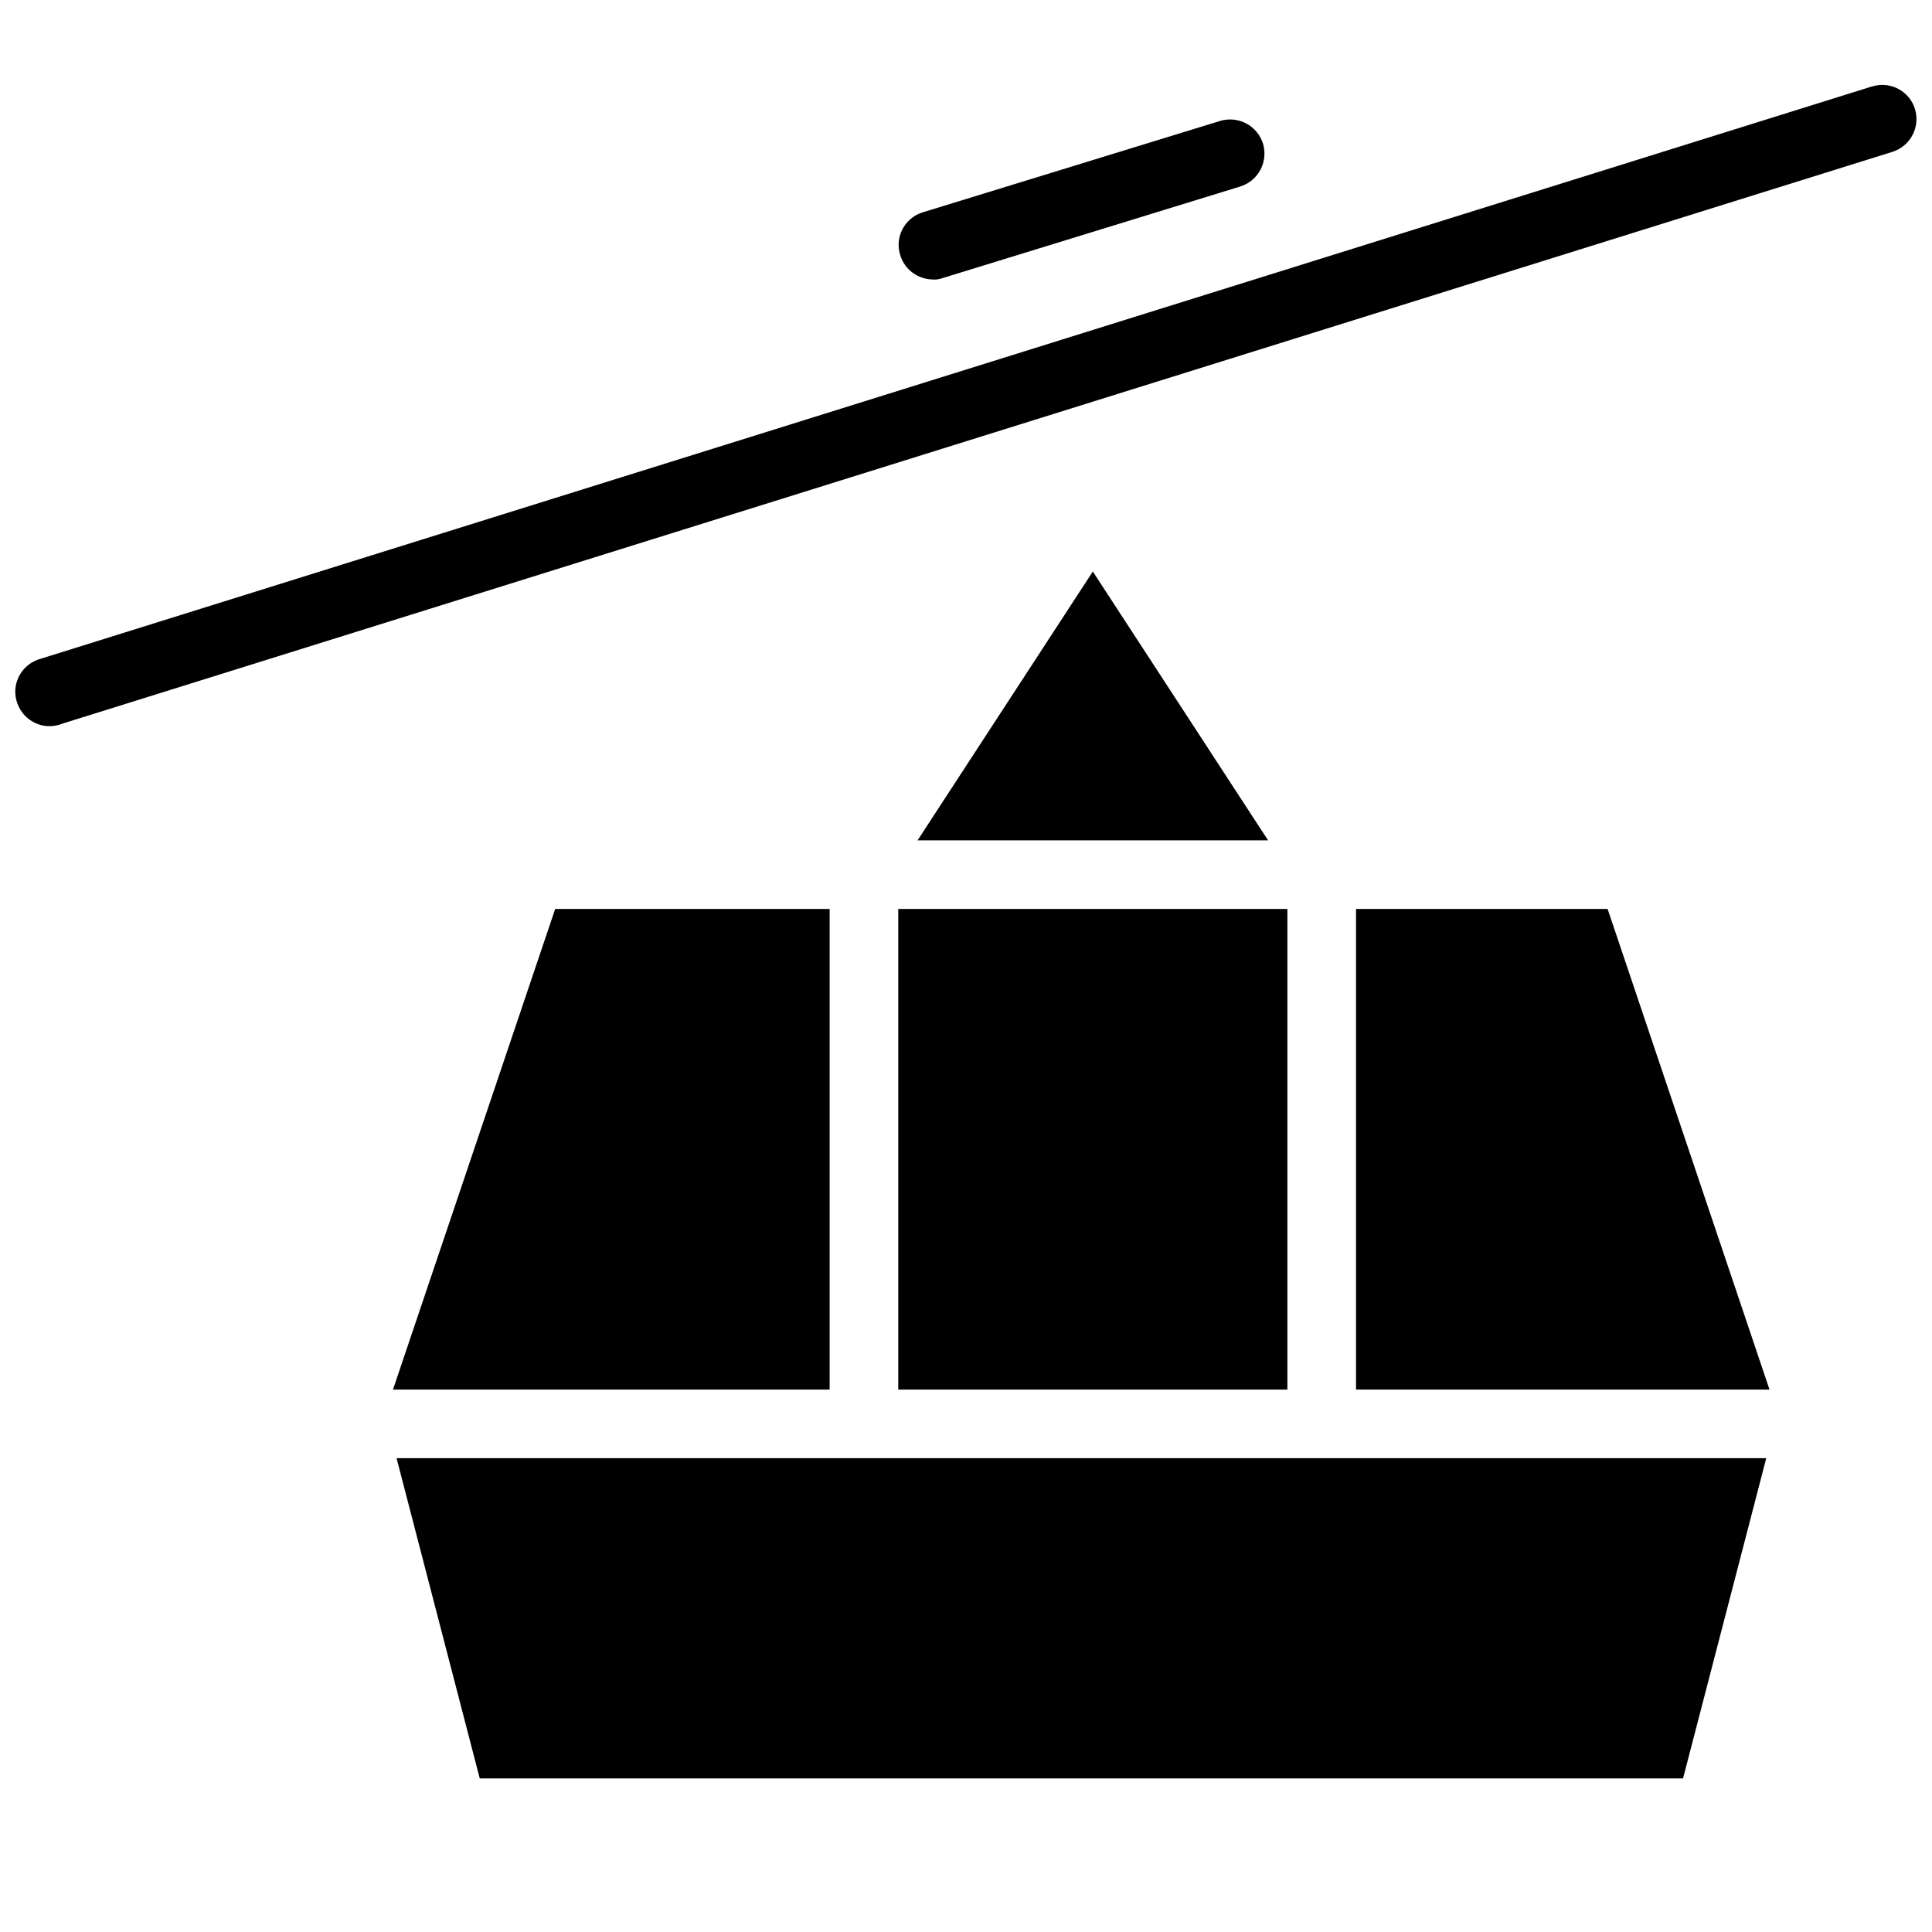
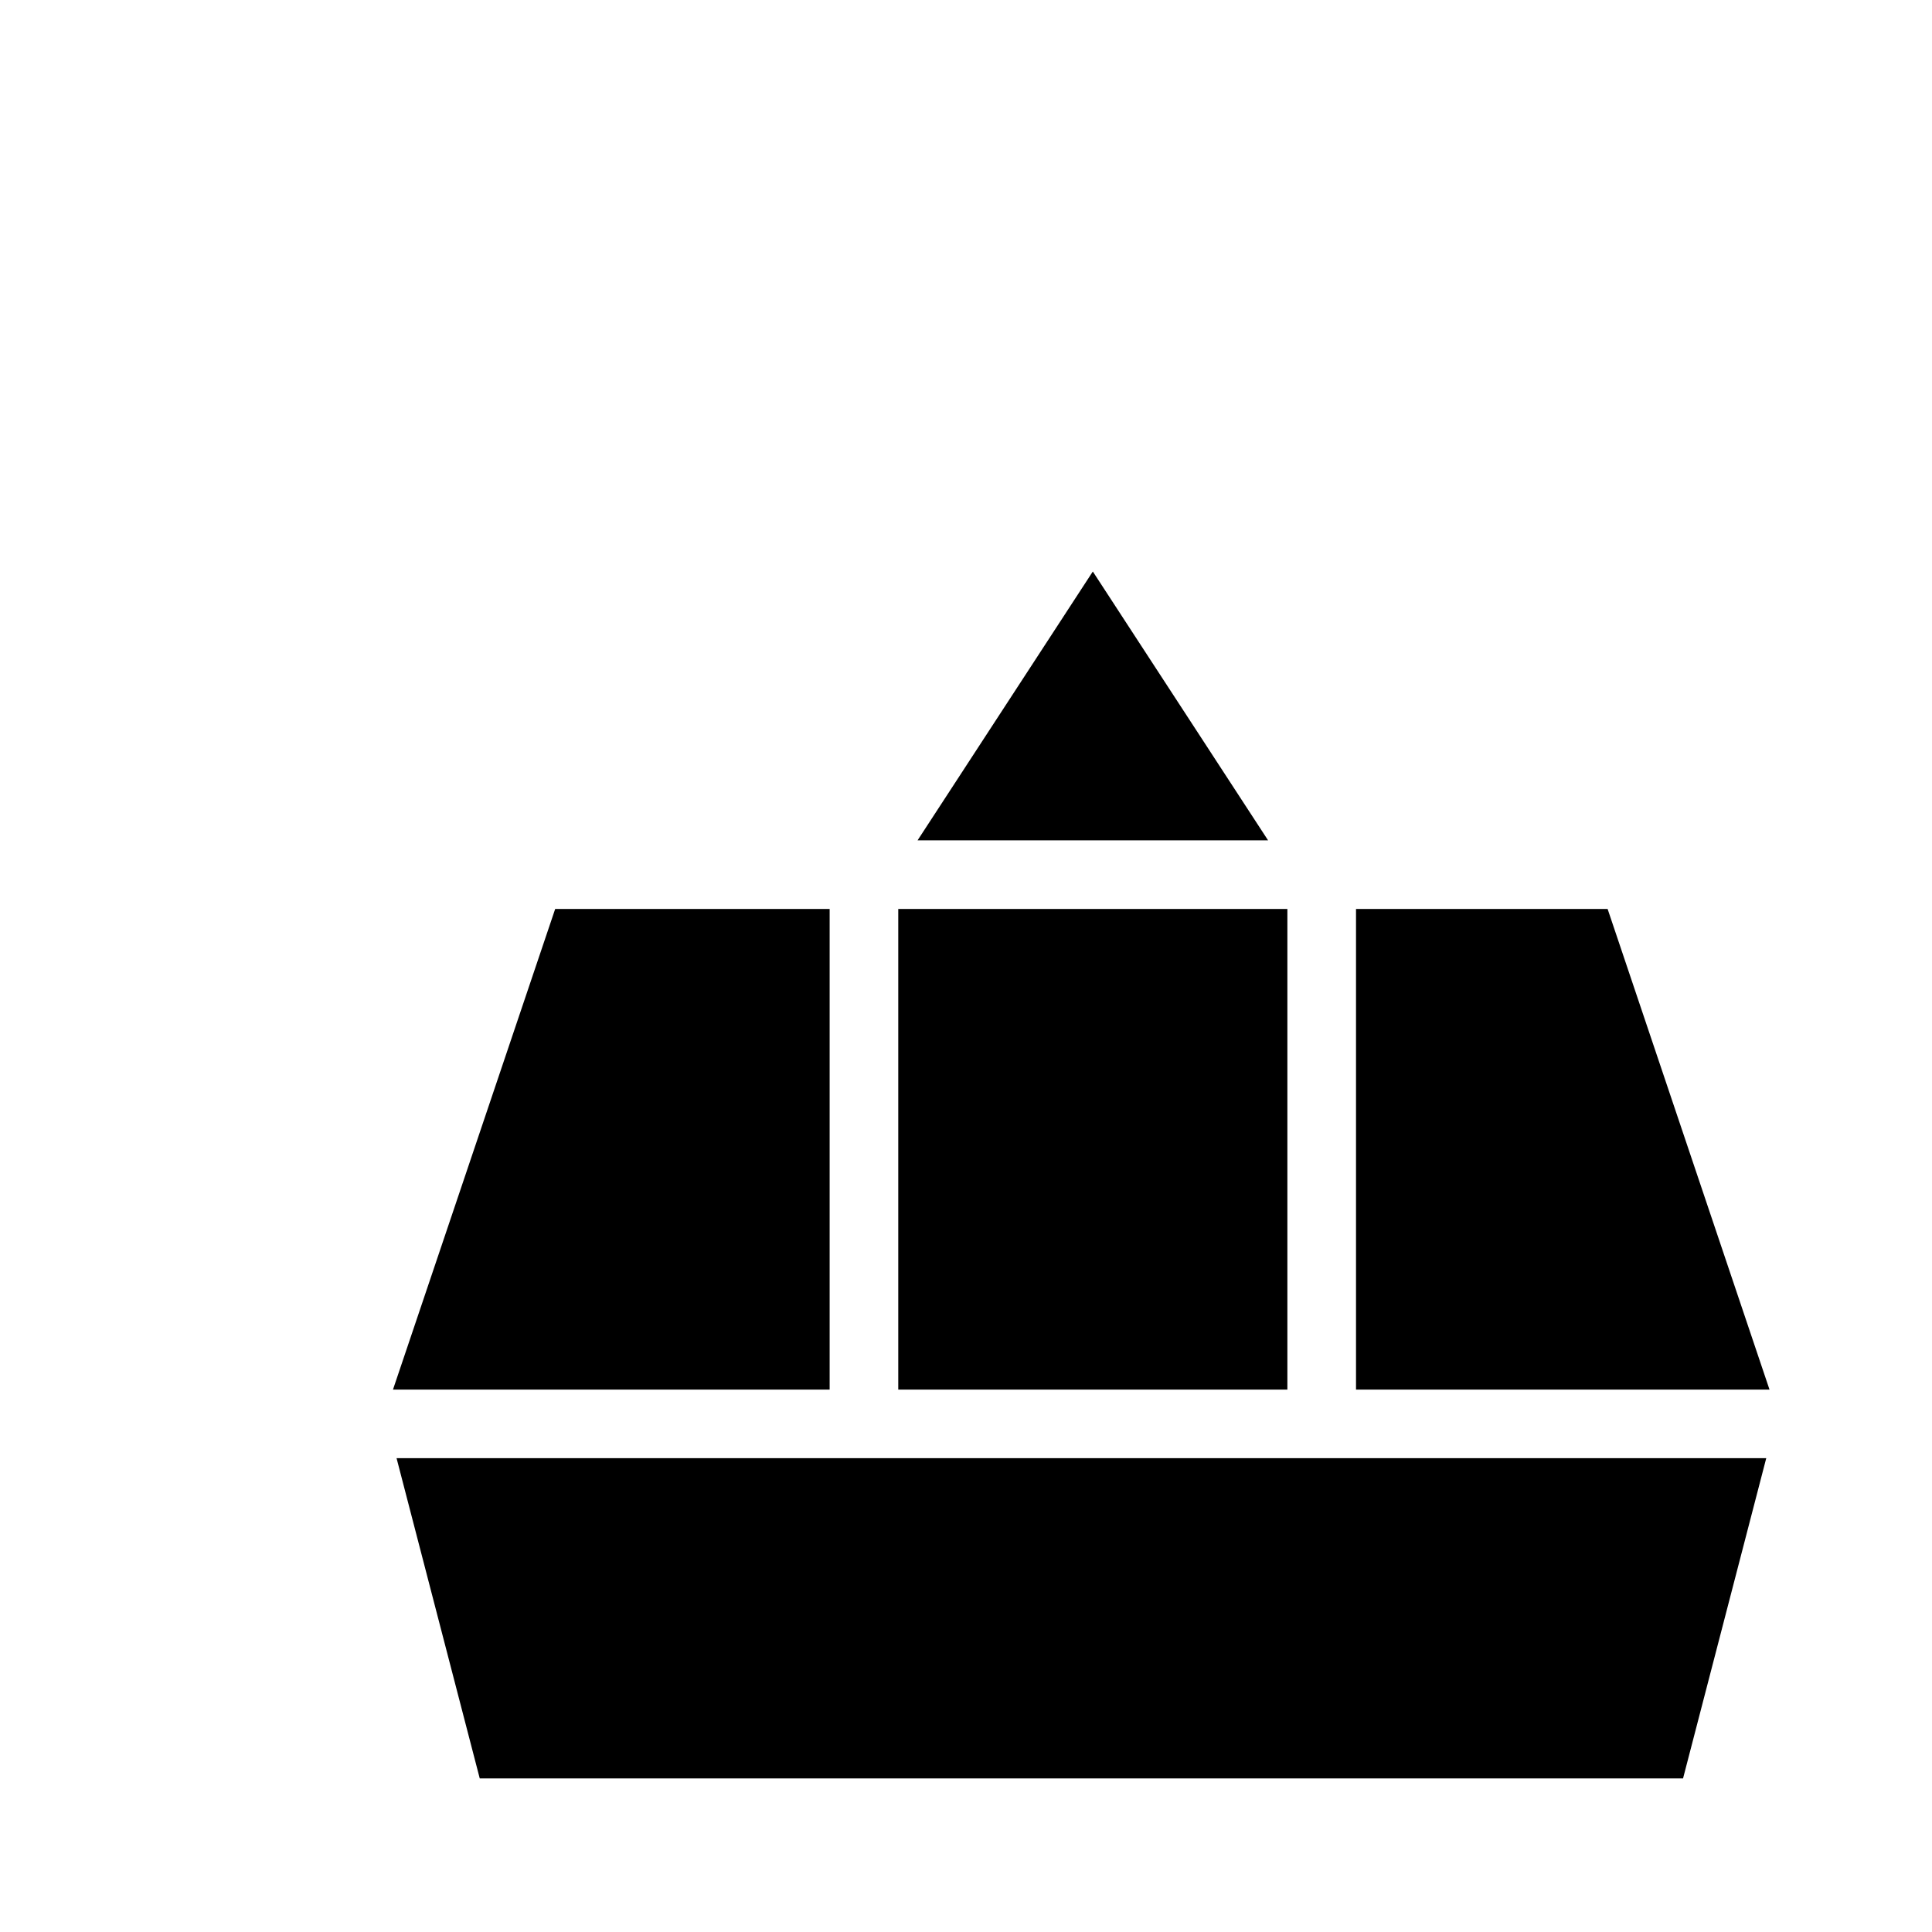
<svg xmlns="http://www.w3.org/2000/svg" width="800px" height="800px" version="1.1" viewBox="144 144 512 512">
  <defs>
    <clipPath id="a">
-       <path d="m148.09 166h503.81v171h-503.81z" />
-     </clipPath>
+       </clipPath>
  </defs>
  <path d="m433.61 295.46 46.445 71.242h-92.891zm-51.562 89.426h103.12v127.37h-103.12zm-90.922 0h72.738v127.37h-115.72zm298.9 230.41h-318.89l-22.043-84.859h362.98zm-86.668-103.04v-127.37h66.676l42.902 127.37z" />
  <g clip-path="url(#a)">
-     <path d="m651.51 172.97c-1.418-4.801-6.535-7.559-11.336-6.062h-0.078l-485.15 151.62c-4.879 1.258-7.871 6.141-6.613 11.02 1.258 4.879 6.141 7.871 11.02 6.613 0.316-0.078 0.629-0.156 0.945-0.316l485.23-151.61c4.723-1.496 7.398-6.535 5.981-11.258z" />
+     <path d="m651.51 172.97c-1.418-4.801-6.535-7.559-11.336-6.062h-0.078l-485.15 151.62c-4.879 1.258-7.871 6.141-6.613 11.02 1.258 4.879 6.141 7.871 11.02 6.613 0.316-0.078 0.629-0.156 0.945-0.316c4.723-1.496 7.398-6.535 5.981-11.258z" />
  </g>
-   <path d="m391.18 218.07c0.941 0.082 1.809-0.078 2.676-0.391l78.801-24.246c4.801-1.496 7.477-6.535 6.062-11.336-1.496-4.801-6.535-7.477-11.336-6.062l-78.883 24.246c-4.801 1.496-7.477 6.613-5.902 11.414 1.18 3.777 4.644 6.297 8.582 6.375z" />
</svg>